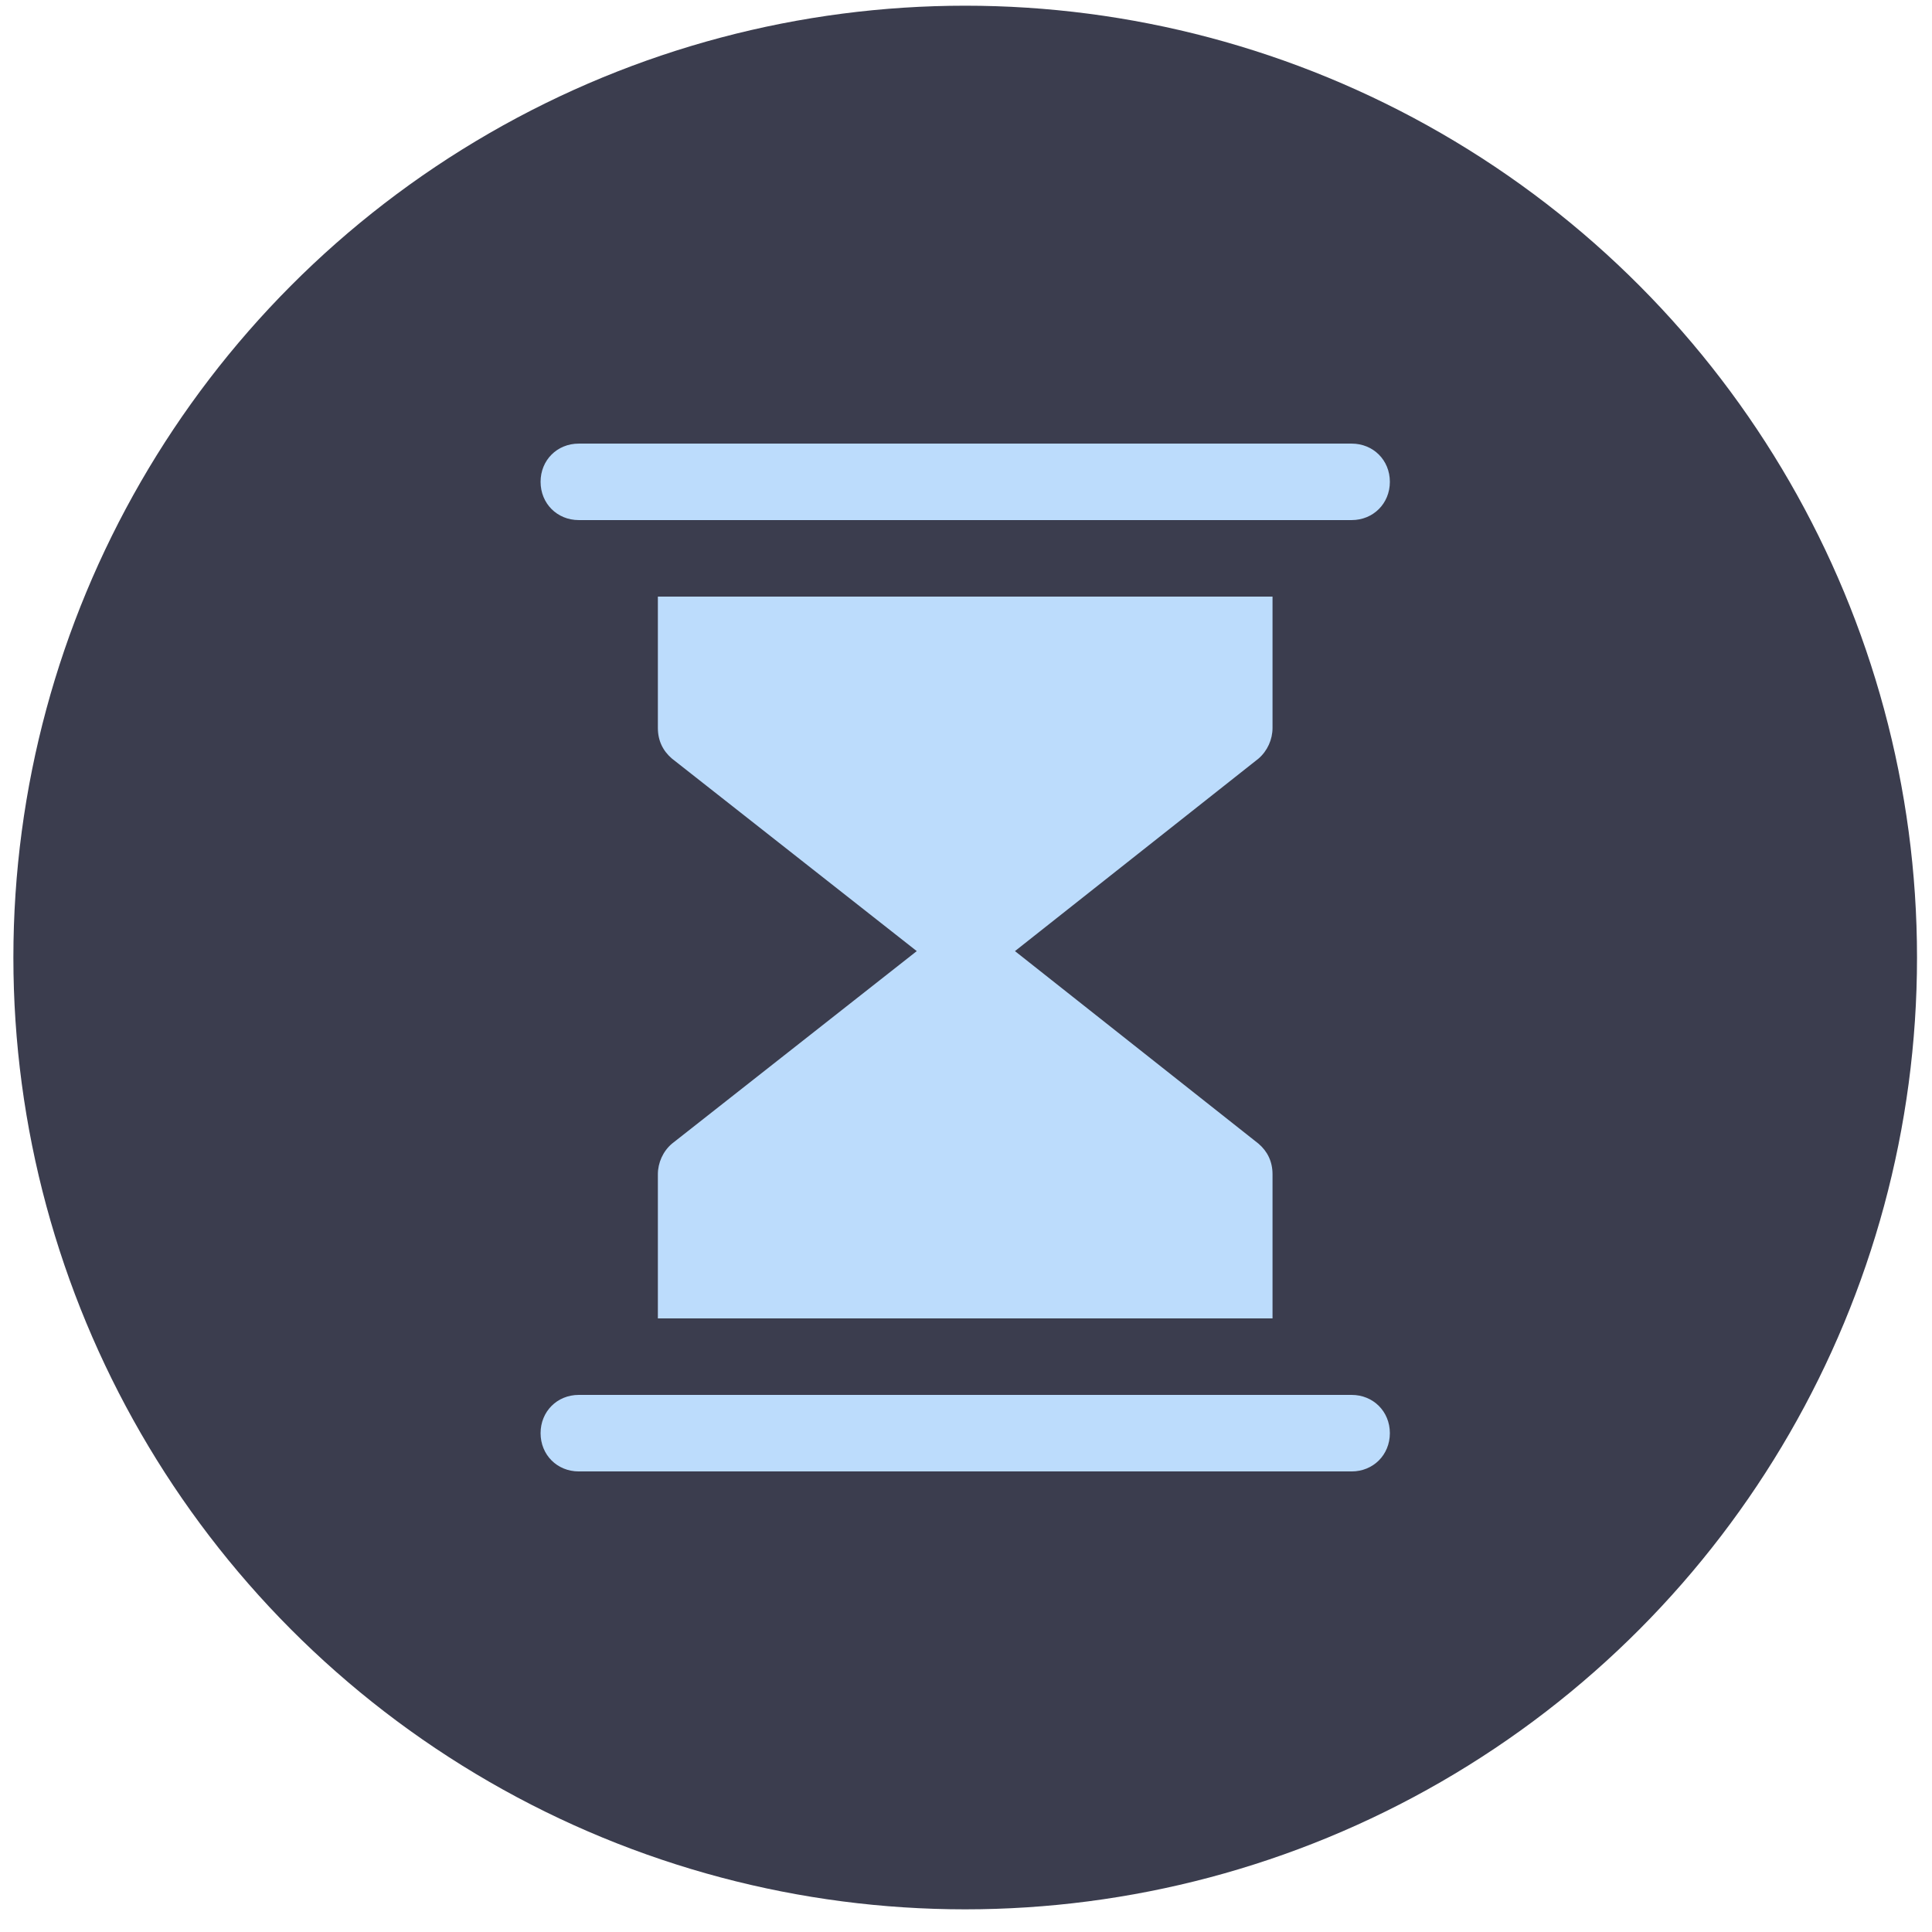
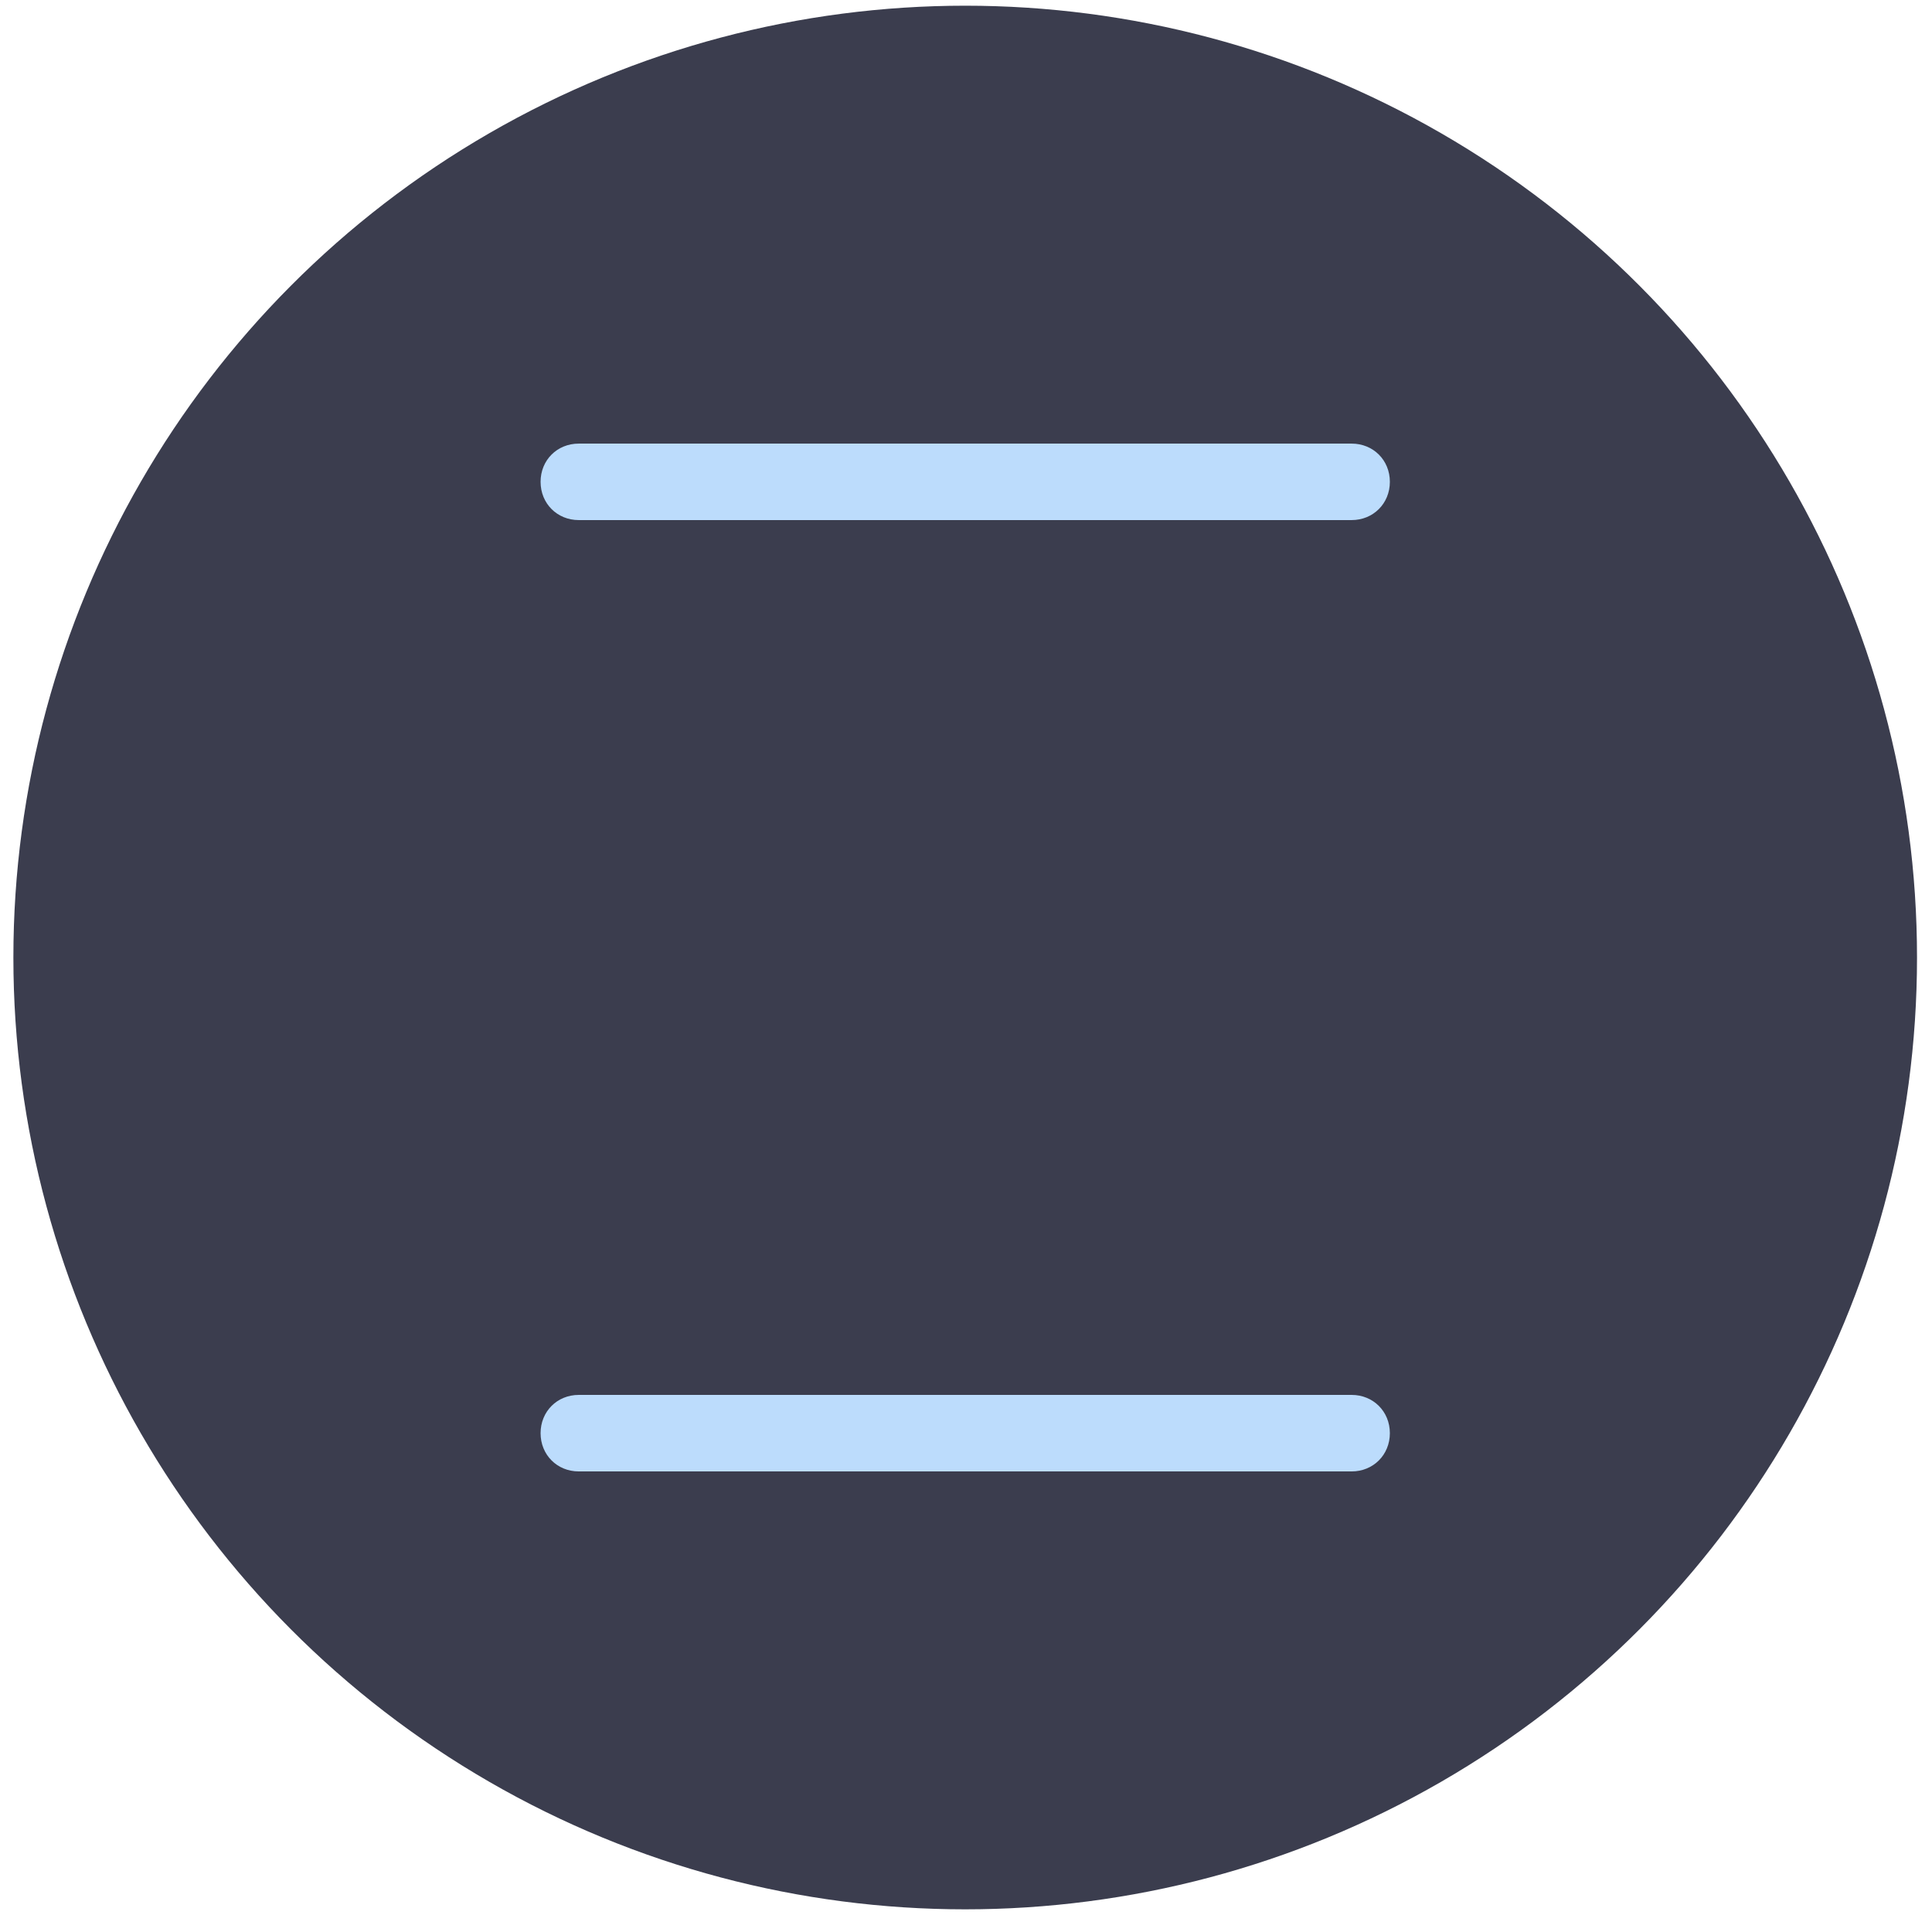
<svg xmlns="http://www.w3.org/2000/svg" width="41" height="41" viewBox="0 0 41 41" fill="none">
  <circle cx="20.483" cy="20.32" r="20.199" fill="#3B3D4E" />
  <path d="M12.283 29.602H13.961H27.005H28.683C29.143 29.602 29.495 29.954 29.495 30.414C29.495 30.874 29.143 31.226 28.683 31.226H12.283C11.823 31.226 11.472 30.874 11.472 30.414C11.472 29.954 11.823 29.602 12.283 29.602Z" fill="#BCDCFC" />
  <path d="M28.683 11.037H27.005H13.961H12.283C11.823 11.037 11.472 10.685 11.472 10.225C11.472 9.765 11.823 9.414 12.283 9.414H28.683C29.143 9.414 29.495 9.765 29.495 10.225C29.495 10.685 29.143 11.037 28.683 11.037Z" fill="#BCDCFC" />
-   <path d="M13.961 24.92C13.961 24.677 14.069 24.433 14.259 24.271L19.455 20.184L14.259 16.098C14.069 15.935 13.961 15.719 13.961 15.448V12.661H27.005V15.448C27.005 15.692 26.897 15.935 26.708 16.098L21.539 20.184L26.708 24.271C26.897 24.433 27.005 24.649 27.005 24.92V27.978H13.961V24.92Z" fill="#BCDCFC" />
</svg>